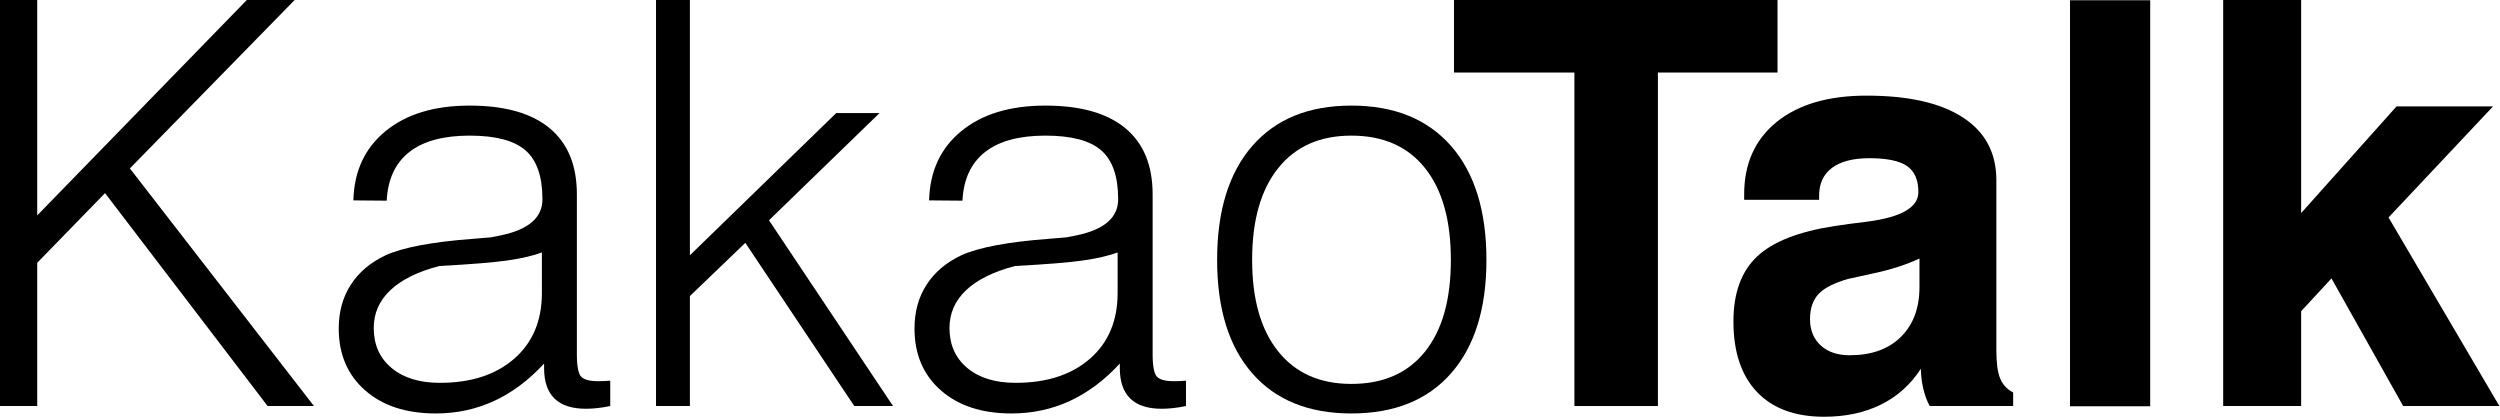
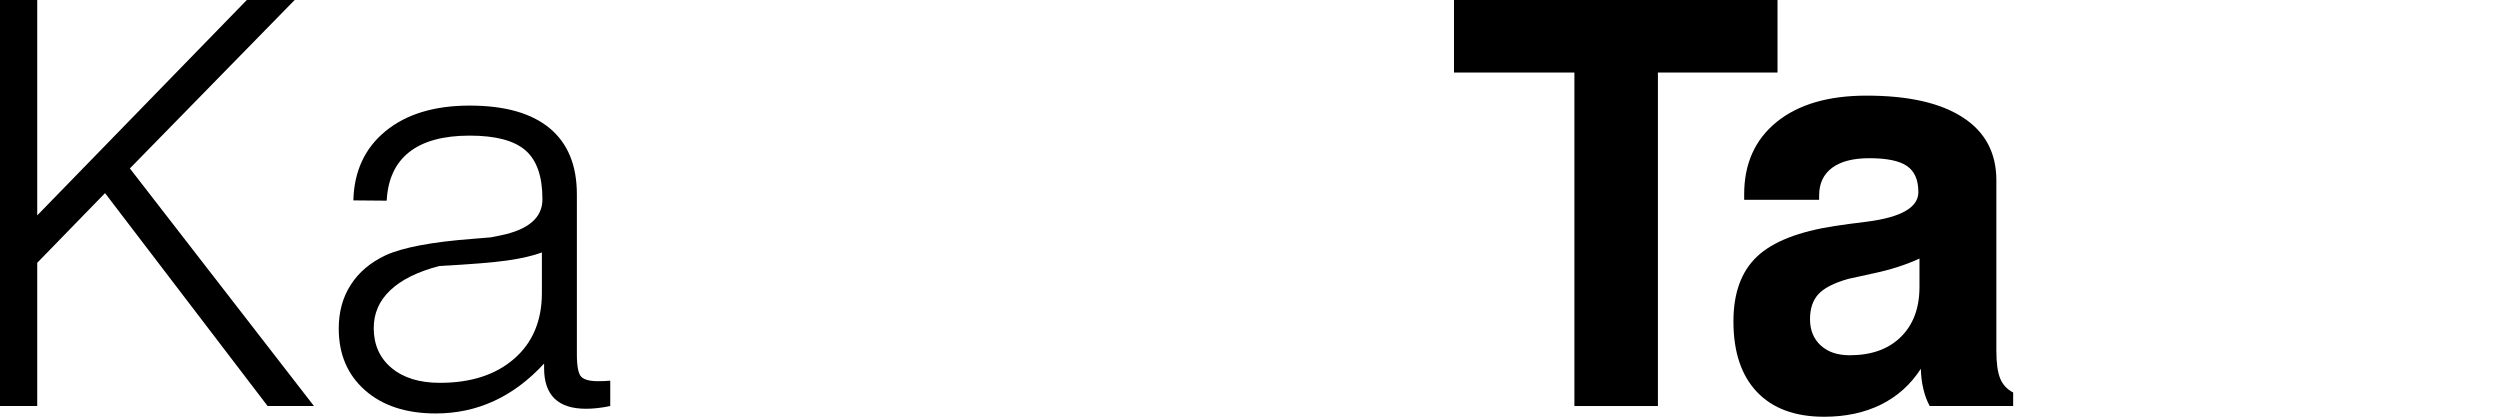
<svg xmlns="http://www.w3.org/2000/svg" width="100%" height="100%" viewBox="0 0 715 120" version="1.1" xml:space="preserve" style="fill-rule:evenodd;clip-rule:evenodd;stroke-linejoin:round;stroke-miterlimit:2;">
  <g transform="matrix(1,0,0,1,-2599.19,-352.243)">
    <g transform="matrix(4.167,0,0,4.167,2599.19,352.244)">
      <g>
        <path d="M0,27.867L0,0L2.555,0L2.555,14.783L16.94,0L20.224,0L8.913,11.559L21.548,27.867L18.367,27.867L7.209,13.254L2.555,18.036L2.555,27.867L0,27.867Z" style="fill-rule:nonzero;" />
      </g>
    </g>
    <g transform="matrix(4.167,0,0,4.167,2754.17,428.484)">
      <g>
        <path d="M0,-0.968C-0.617,-0.741 -1.408,-0.557 -2.375,-0.419C-3.339,-0.281 -4.893,-0.154 -7.038,-0.041C-8.525,0.348 -9.65,0.906 -10.406,1.625C-11.163,2.342 -11.541,3.206 -11.541,4.215C-11.541,5.364 -11.134,6.277 -10.318,6.958C-9.506,7.639 -8.401,7.979 -7,7.979C-4.869,7.979 -3.17,7.429 -1.902,6.326C-0.634,5.221 0,3.718 0,1.814L0,-0.968ZM0.152,6.656C-0.908,7.805 -2.055,8.662 -3.292,9.228C-4.529,9.797 -5.859,10.081 -7.283,10.081C-9.314,10.081 -10.933,9.552 -12.135,8.492C-13.34,7.433 -13.943,6.02 -13.943,4.255C-13.943,3.106 -13.669,2.105 -13.119,1.253C-12.572,0.395 -11.774,-0.28 -10.726,-0.776C-9.527,-1.318 -7.531,-1.694 -4.73,-1.905C-4.189,-1.945 -3.778,-1.982 -3.498,-2.007C-3.336,-2.044 -3.114,-2.085 -2.838,-2.139C-0.92,-2.531 0.038,-3.357 0.038,-4.619C0.038,-6.182 -0.349,-7.303 -1.126,-7.976C-1.902,-8.652 -3.178,-8.988 -4.957,-8.988C-6.759,-8.988 -8.141,-8.613 -9.098,-7.863C-10.057,-7.111 -10.575,-6 -10.651,-4.523L-12.939,-4.543C-12.889,-6.551 -12.152,-8.133 -10.726,-9.3C-9.3,-10.466 -7.379,-11.049 -4.957,-11.049C-2.547,-11.049 -0.719,-10.533 0.53,-9.499C1.778,-8.466 2.401,-6.952 2.401,-4.959L2.401,6.013C2.401,6.843 2.502,7.364 2.704,7.565C2.907,7.766 3.286,7.866 3.84,7.866C4.018,7.866 4.168,7.863 4.294,7.858C4.422,7.852 4.553,7.843 4.692,7.83L4.692,9.57C4.401,9.633 4.11,9.68 3.822,9.712C3.531,9.744 3.266,9.759 3.028,9.759C2.069,9.759 1.351,9.526 0.869,9.061C0.39,8.594 0.152,7.898 0.152,6.977L0.152,6.656Z" style="fill-rule:nonzero;" />
      </g>
    </g>
    <g transform="matrix(4.167,0,0,4.167,2786.81,352.244)">
      <g>
-         <path d="M0,27.867L0,0L2.325,0L2.325,17.52L12.37,7.759L15.342,7.759L7.754,15.118L16.268,27.867L13.607,27.867L6.13,16.667L2.325,20.319L2.325,27.867L0,27.867Z" style="fill-rule:nonzero;" />
-       </g>
+         </g>
    </g>
    <g transform="matrix(4.167,0,0,4.167,2918.83,428.484)">
      <g>
-         <path d="M0,-0.968C-0.619,-0.741 -1.409,-0.557 -2.374,-0.419C-3.339,-0.281 -4.891,-0.154 -7.037,-0.041C-8.526,0.348 -9.649,0.906 -10.405,1.625C-11.161,2.342 -11.54,3.206 -11.54,4.215C-11.54,5.364 -11.132,6.277 -10.321,6.958C-9.505,7.639 -8.4,7.979 -7,7.979C-4.869,7.979 -3.168,7.429 -1.901,6.326C-0.633,5.221 0,3.718 0,1.814L0,-0.968ZM0.151,6.656C-0.907,7.805 -2.057,8.662 -3.291,9.228C-4.528,9.797 -5.859,10.081 -7.282,10.081C-9.314,10.081 -10.931,9.552 -12.136,8.492C-13.34,7.433 -13.941,6.02 -13.941,4.255C-13.941,3.106 -13.669,2.105 -13.117,1.253C-12.57,0.395 -11.773,-0.28 -10.725,-0.776C-9.529,-1.318 -7.529,-1.694 -4.729,-1.905C-4.187,-1.945 -3.778,-1.982 -3.5,-2.007C-3.336,-2.044 -3.114,-2.085 -2.837,-2.139C-0.922,-2.531 0.037,-3.357 0.037,-4.619C0.037,-6.182 -0.35,-7.303 -1.126,-7.976C-1.901,-8.652 -3.177,-8.988 -4.956,-8.988C-6.761,-8.988 -8.14,-8.613 -9.097,-7.863C-10.057,-7.111 -10.574,-6 -10.65,-4.523L-12.94,-4.543C-12.887,-6.551 -12.152,-8.133 -10.725,-9.3C-9.301,-10.466 -7.378,-11.049 -4.956,-11.049C-2.549,-11.049 -0.718,-10.533 0.529,-9.499C1.778,-8.466 2.403,-6.952 2.403,-4.959L2.403,6.013C2.403,6.843 2.505,7.364 2.705,7.565C2.906,7.766 3.285,7.866 3.841,7.866C4.016,7.866 4.168,7.863 4.294,7.858C4.419,7.852 4.555,7.843 4.692,7.83L4.692,9.57C4.402,9.633 4.112,9.68 3.822,9.712C3.532,9.744 3.267,9.759 3.027,9.759C2.068,9.759 1.349,9.526 0.871,9.061C0.391,8.594 0.151,7.898 0.151,6.977L0.151,6.656Z" style="fill-rule:nonzero;" />
-       </g>
+         </g>
    </g>
    <g transform="matrix(4.167,0,0,4.167,2957.3,426.355)">
      <g>
-         <path d="M0,0.054C0,2.751 0.595,4.847 1.79,6.334C2.979,7.824 4.653,8.564 6.81,8.564C8.993,8.564 10.676,7.83 11.86,6.354C13.048,4.877 13.64,2.779 13.64,0.054C13.64,-2.669 13.048,-4.774 11.86,-6.255C10.676,-7.736 8.993,-8.477 6.81,-8.477C4.653,-8.477 2.979,-7.735 1.79,-6.246C0.595,-4.756 0,-2.659 0,0.054M-2.403,0.054C-2.403,-3.312 -1.599,-5.919 0.011,-7.769C1.618,-9.615 3.884,-10.538 6.81,-10.538C9.75,-10.538 12.03,-9.615 13.652,-7.769C15.269,-5.919 16.081,-3.312 16.081,0.054C16.081,3.396 15.272,5.988 13.659,7.83C12.045,9.672 9.762,10.592 6.81,10.592C3.884,10.592 1.618,9.676 0.011,7.84C-1.599,6.003 -2.403,3.408 -2.403,0.054" style="fill-rule:nonzero;" />
-       </g>
+         </g>
    </g>
    <g transform="matrix(4.167,0,0,4.167,3049.47,352.244)">
      <g>
        <path d="M0,27.867L0,4.978L-8.265,4.978L-8.265,0L13.94,0L13.94,4.978L5.731,4.978L5.731,27.867L0,27.867Z" style="fill-rule:nonzero;" />
      </g>
    </g>
    <g transform="matrix(4.167,0,0,4.167,3148.16,424.838)">
      <g>
        <path d="M0,0.324C-0.896,0.74 -1.927,1.074 -3.094,1.327C-4.26,1.578 -4.864,1.71 -4.902,1.723C-5.872,2 -6.549,2.348 -6.934,2.766C-7.32,3.18 -7.513,3.754 -7.513,4.485C-7.513,5.241 -7.265,5.843 -6.773,6.291C-6.282,6.74 -5.621,6.961 -4.788,6.961C-3.3,6.961 -2.13,6.544 -1.279,5.704C-0.428,4.867 0,3.722 0,2.273L0,0.324ZM0.094,7.889C-0.599,8.961 -1.507,9.78 -2.631,10.341C-3.754,10.899 -5.058,11.182 -6.546,11.182C-8.541,11.182 -10.075,10.615 -11.153,9.482C-12.231,8.346 -12.769,6.731 -12.769,4.636C-12.769,2.695 -12.231,1.212 -11.153,0.191C-10.075,-0.832 -8.292,-1.529 -5.81,-1.911C-5.242,-1.998 -4.497,-2.098 -3.577,-2.21C-1.244,-2.514 -0.076,-3.189 -0.076,-4.236C-0.076,-5.068 -0.334,-5.663 -0.852,-6.024C-1.372,-6.383 -2.233,-6.563 -3.444,-6.563C-4.555,-6.563 -5.406,-6.342 -6,-5.902C-6.59,-5.459 -6.887,-4.828 -6.887,-4.009L-6.887,-3.708L-12.032,-3.708L-12.032,-4.085C-12.032,-6.191 -11.288,-7.844 -9.801,-9.052C-8.312,-10.255 -6.259,-10.858 -3.633,-10.858C-0.756,-10.858 1.446,-10.359 2.977,-9.362C4.512,-8.368 5.277,-6.929 5.277,-5.05L5.277,6.642C5.277,7.498 5.365,8.138 5.542,8.563C5.717,8.984 6.014,9.302 6.43,9.518L6.43,10.444L0.701,10.444C0.51,10.09 0.365,9.7 0.265,9.27C0.163,8.842 0.104,8.383 0.094,7.889" style="fill-rule:nonzero;" />
      </g>
    </g>
    <g transform="matrix(4.167,0,0,4.167,0,-505.846)">
      <g>
-         <rect x="765.83" y="205.942" width="5.504" height="27.867" />
-       </g>
+         </g>
    </g>
    <g transform="matrix(4.167,0,0,4.167,3235.02,352.244)">
      <g>
-         <path d="M0,27.867L0,0L5.351,0L5.351,14.624L11.898,7.303L18.52,7.303L11.349,14.925L18.956,27.867L12.353,27.867L7.433,19.109L5.351,21.36L5.351,27.867L0,27.867Z" style="fill-rule:nonzero;" />
-       </g>
+         </g>
    </g>
  </g>
</svg>